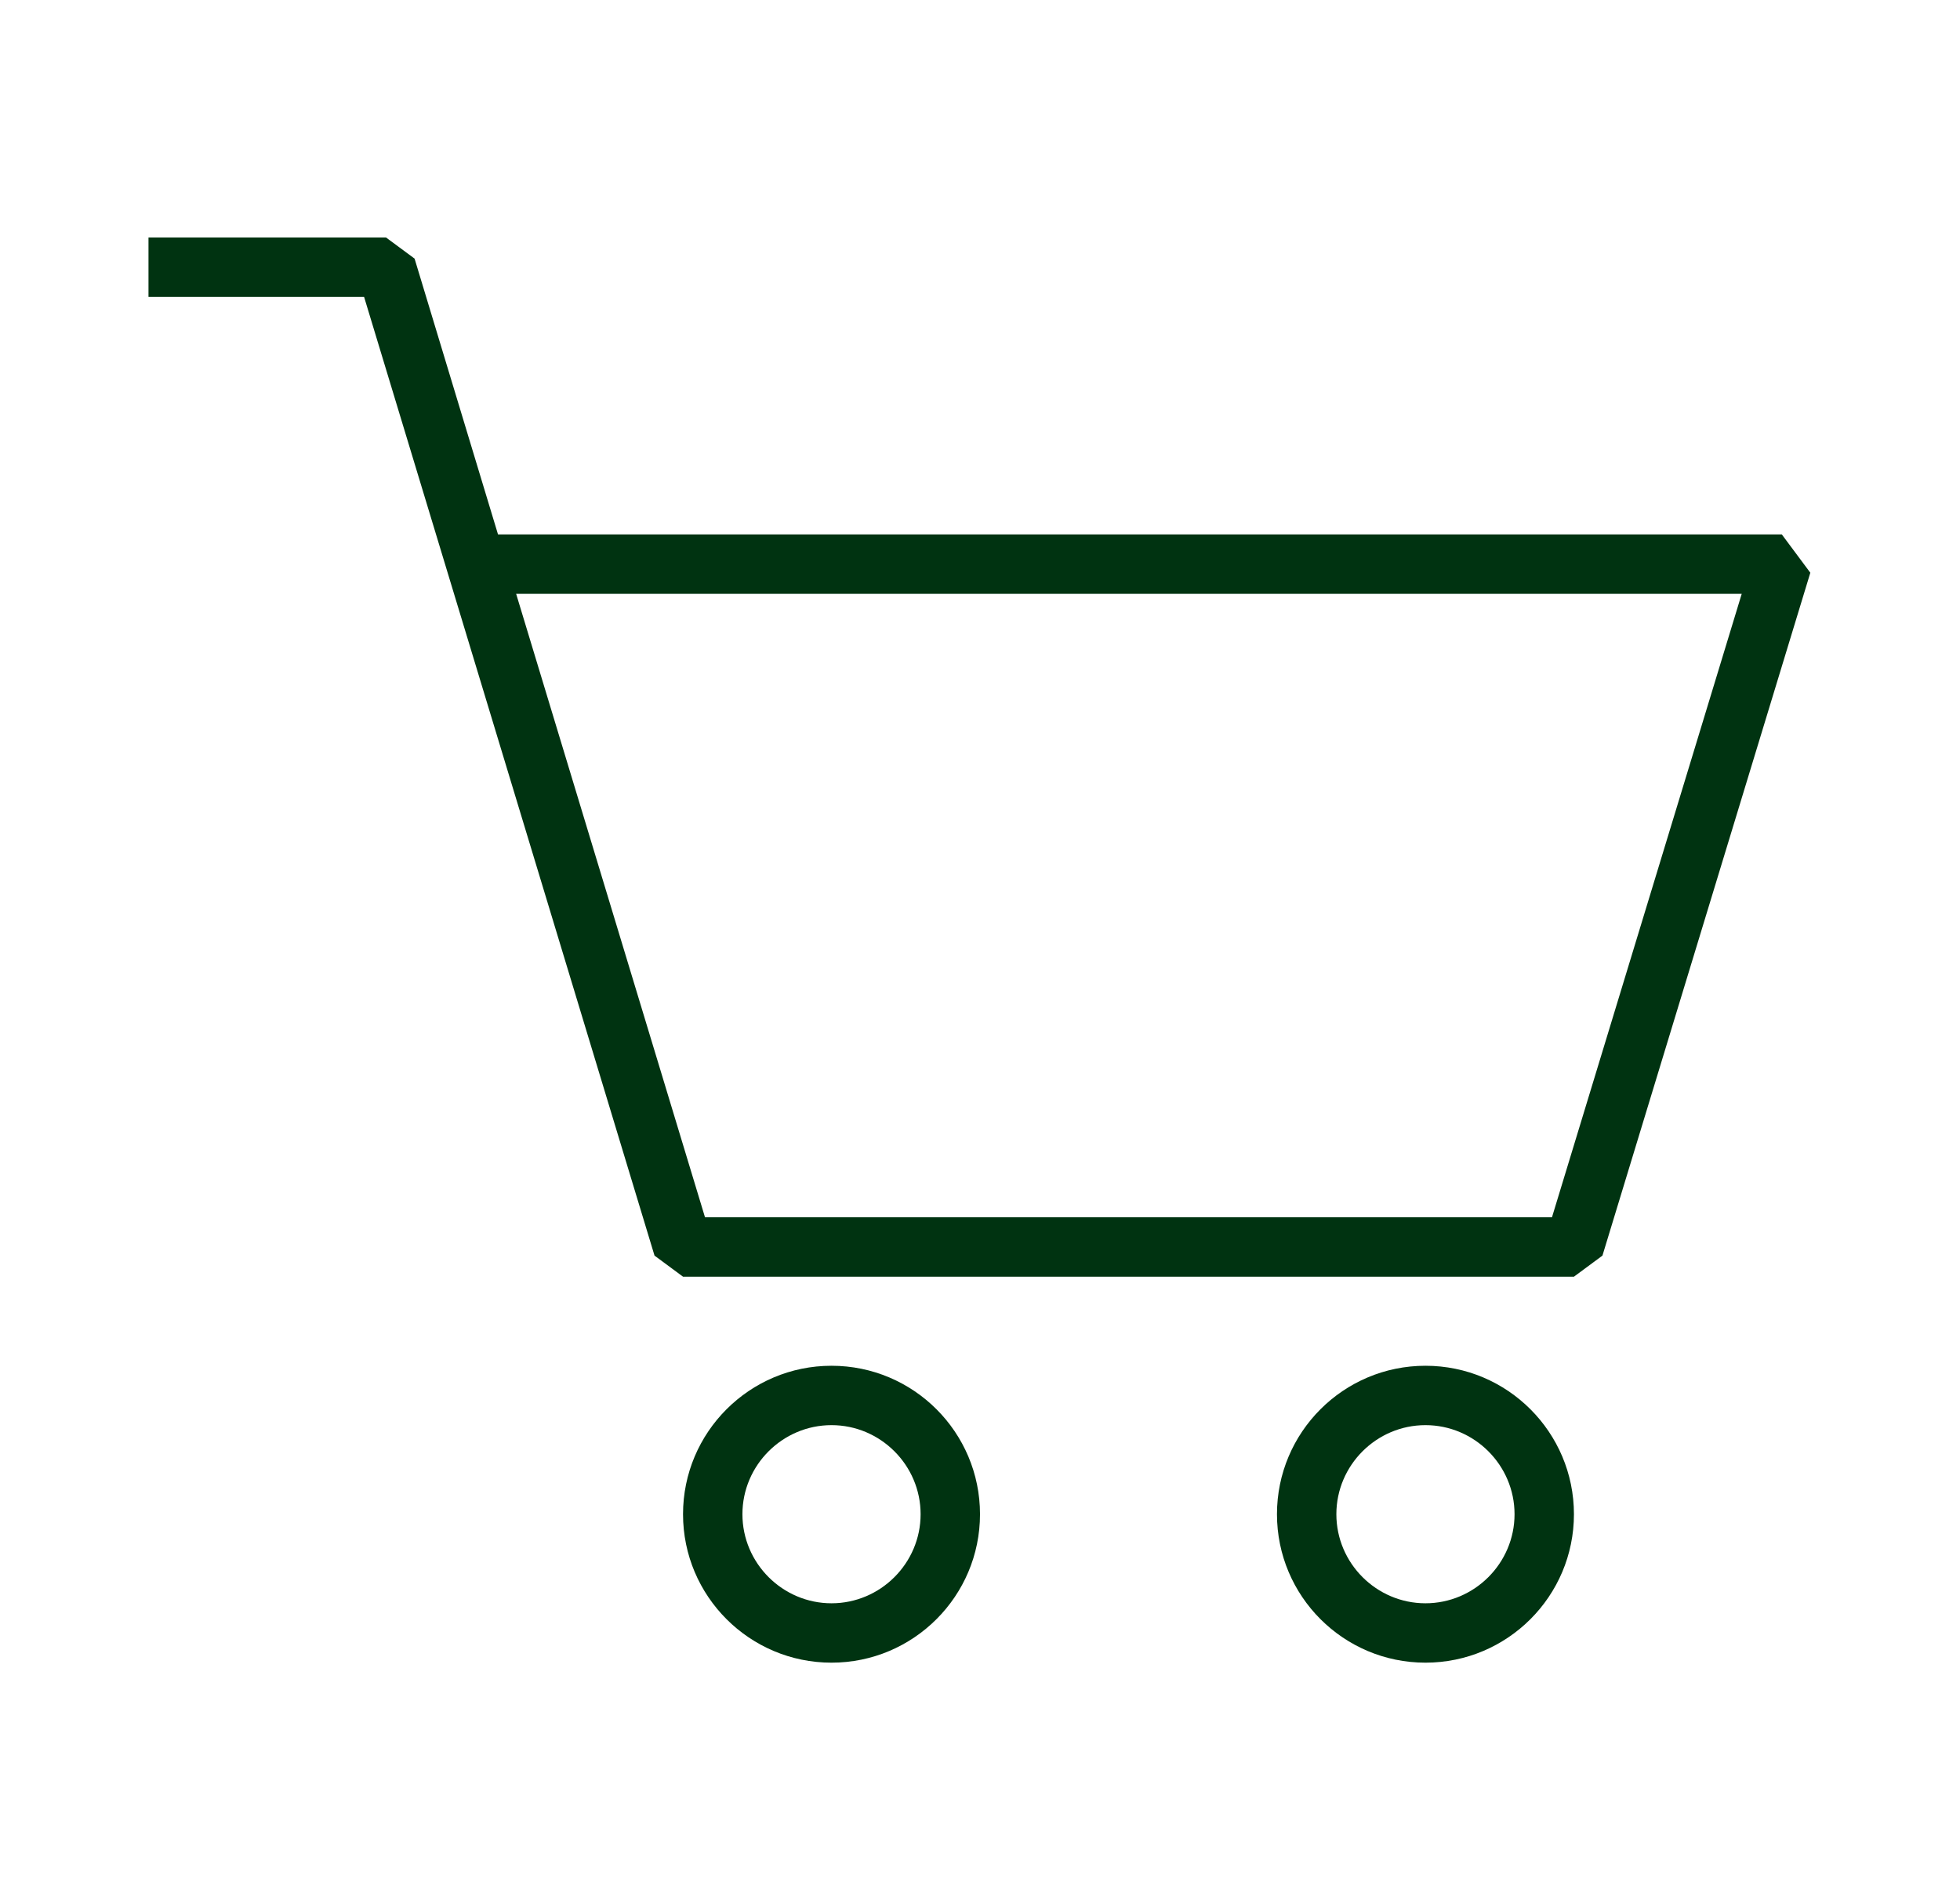
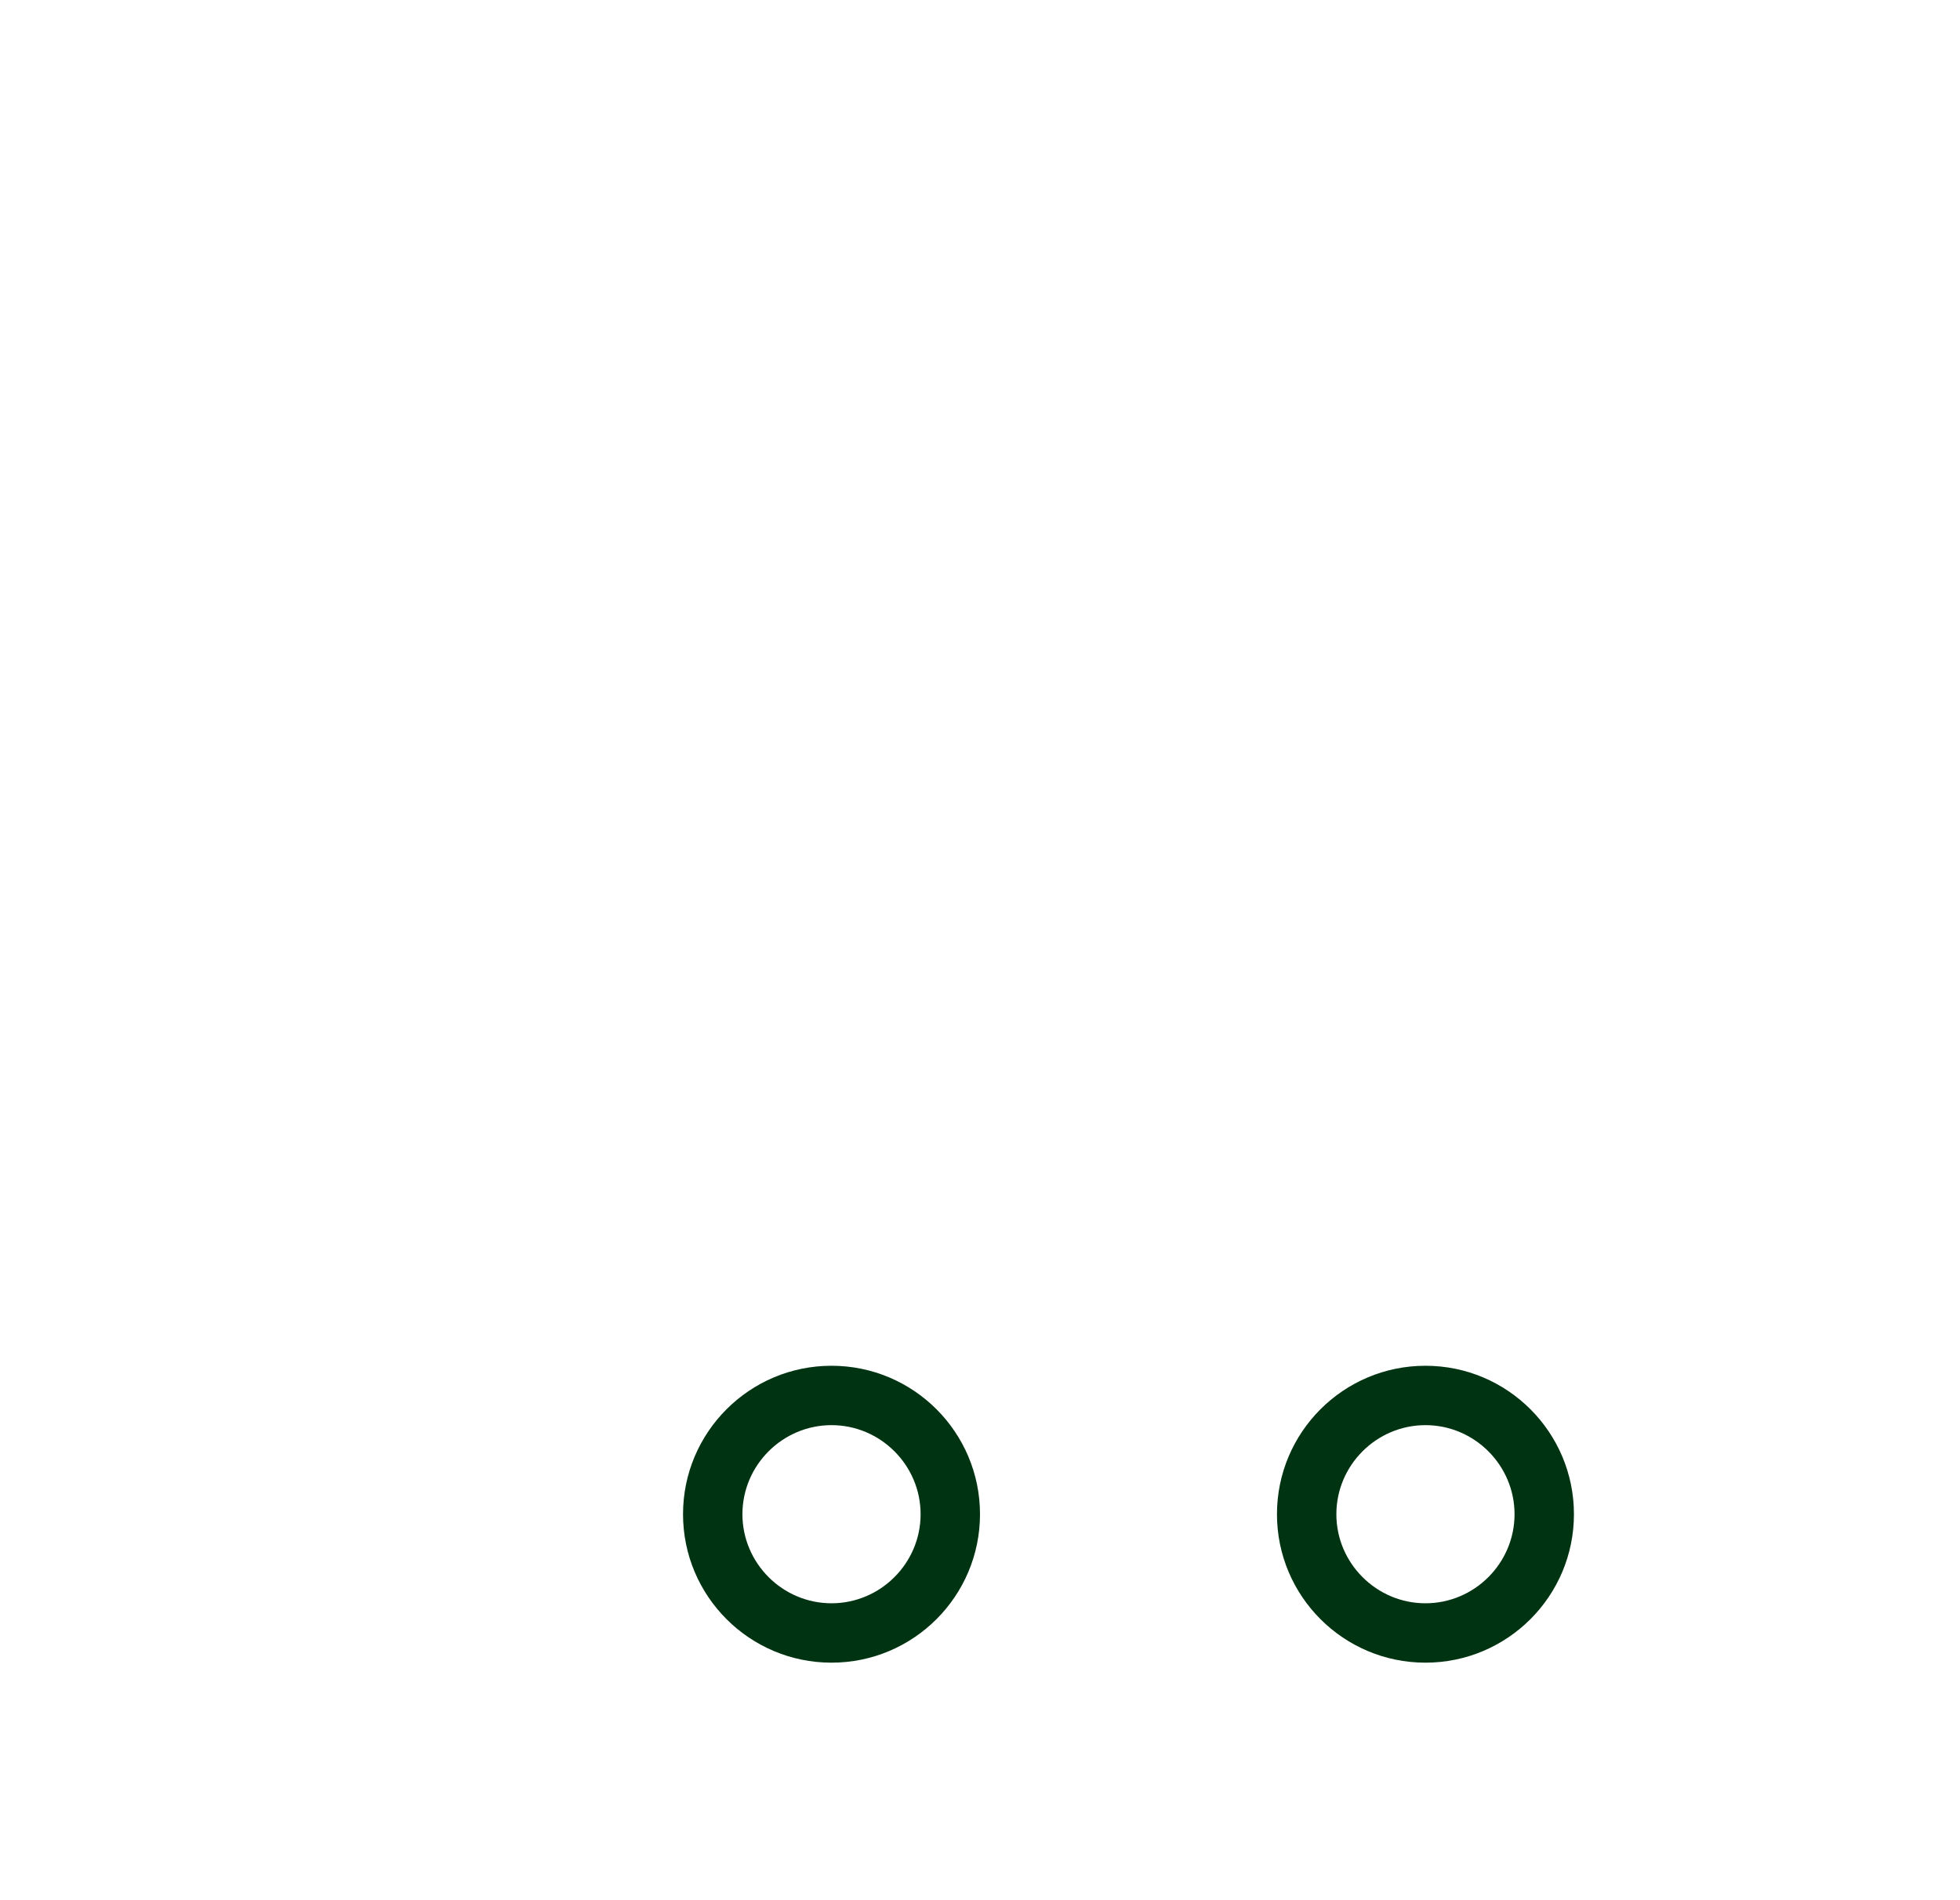
<svg xmlns="http://www.w3.org/2000/svg" width="33" height="32" viewBox="0 0 33 32" fill="none">
-   <path d="M30 9H8.385L6.98 4.355L6.5 4H2.5V5H6.13L11.02 21.145L11.5 21.5H26.5L26.98 21.145L30.48 9.645L30 9ZM26.13 20.5H11.87L8.69 10H29.325L26.13 20.5Z" fill="#003311" />
  <path d="M14 23C12.62 23 11.5 24.12 11.5 25.5C11.5 26.88 12.62 28 14 28C15.38 28 16.5 26.88 16.5 25.5C16.5 24.12 15.38 23 14 23ZM14 27C13.175 27 12.5 26.325 12.5 25.5C12.5 24.675 13.175 24 14 24C14.825 24 15.5 24.675 15.5 25.5C15.5 26.325 14.825 27 14 27Z" fill="#003311" />
  <path d="M24 23C22.62 23 21.5 24.12 21.5 25.5C21.5 26.88 22.62 28 24 28C25.38 28 26.5 26.88 26.5 25.5C26.5 24.12 25.38 23 24 23ZM24 27C23.175 27 22.5 26.325 22.5 25.5C22.5 24.675 23.175 24 24 24C24.825 24 25.5 24.675 25.5 25.5C25.5 26.325 24.825 27 24 27Z" fill="#003311" />
</svg>